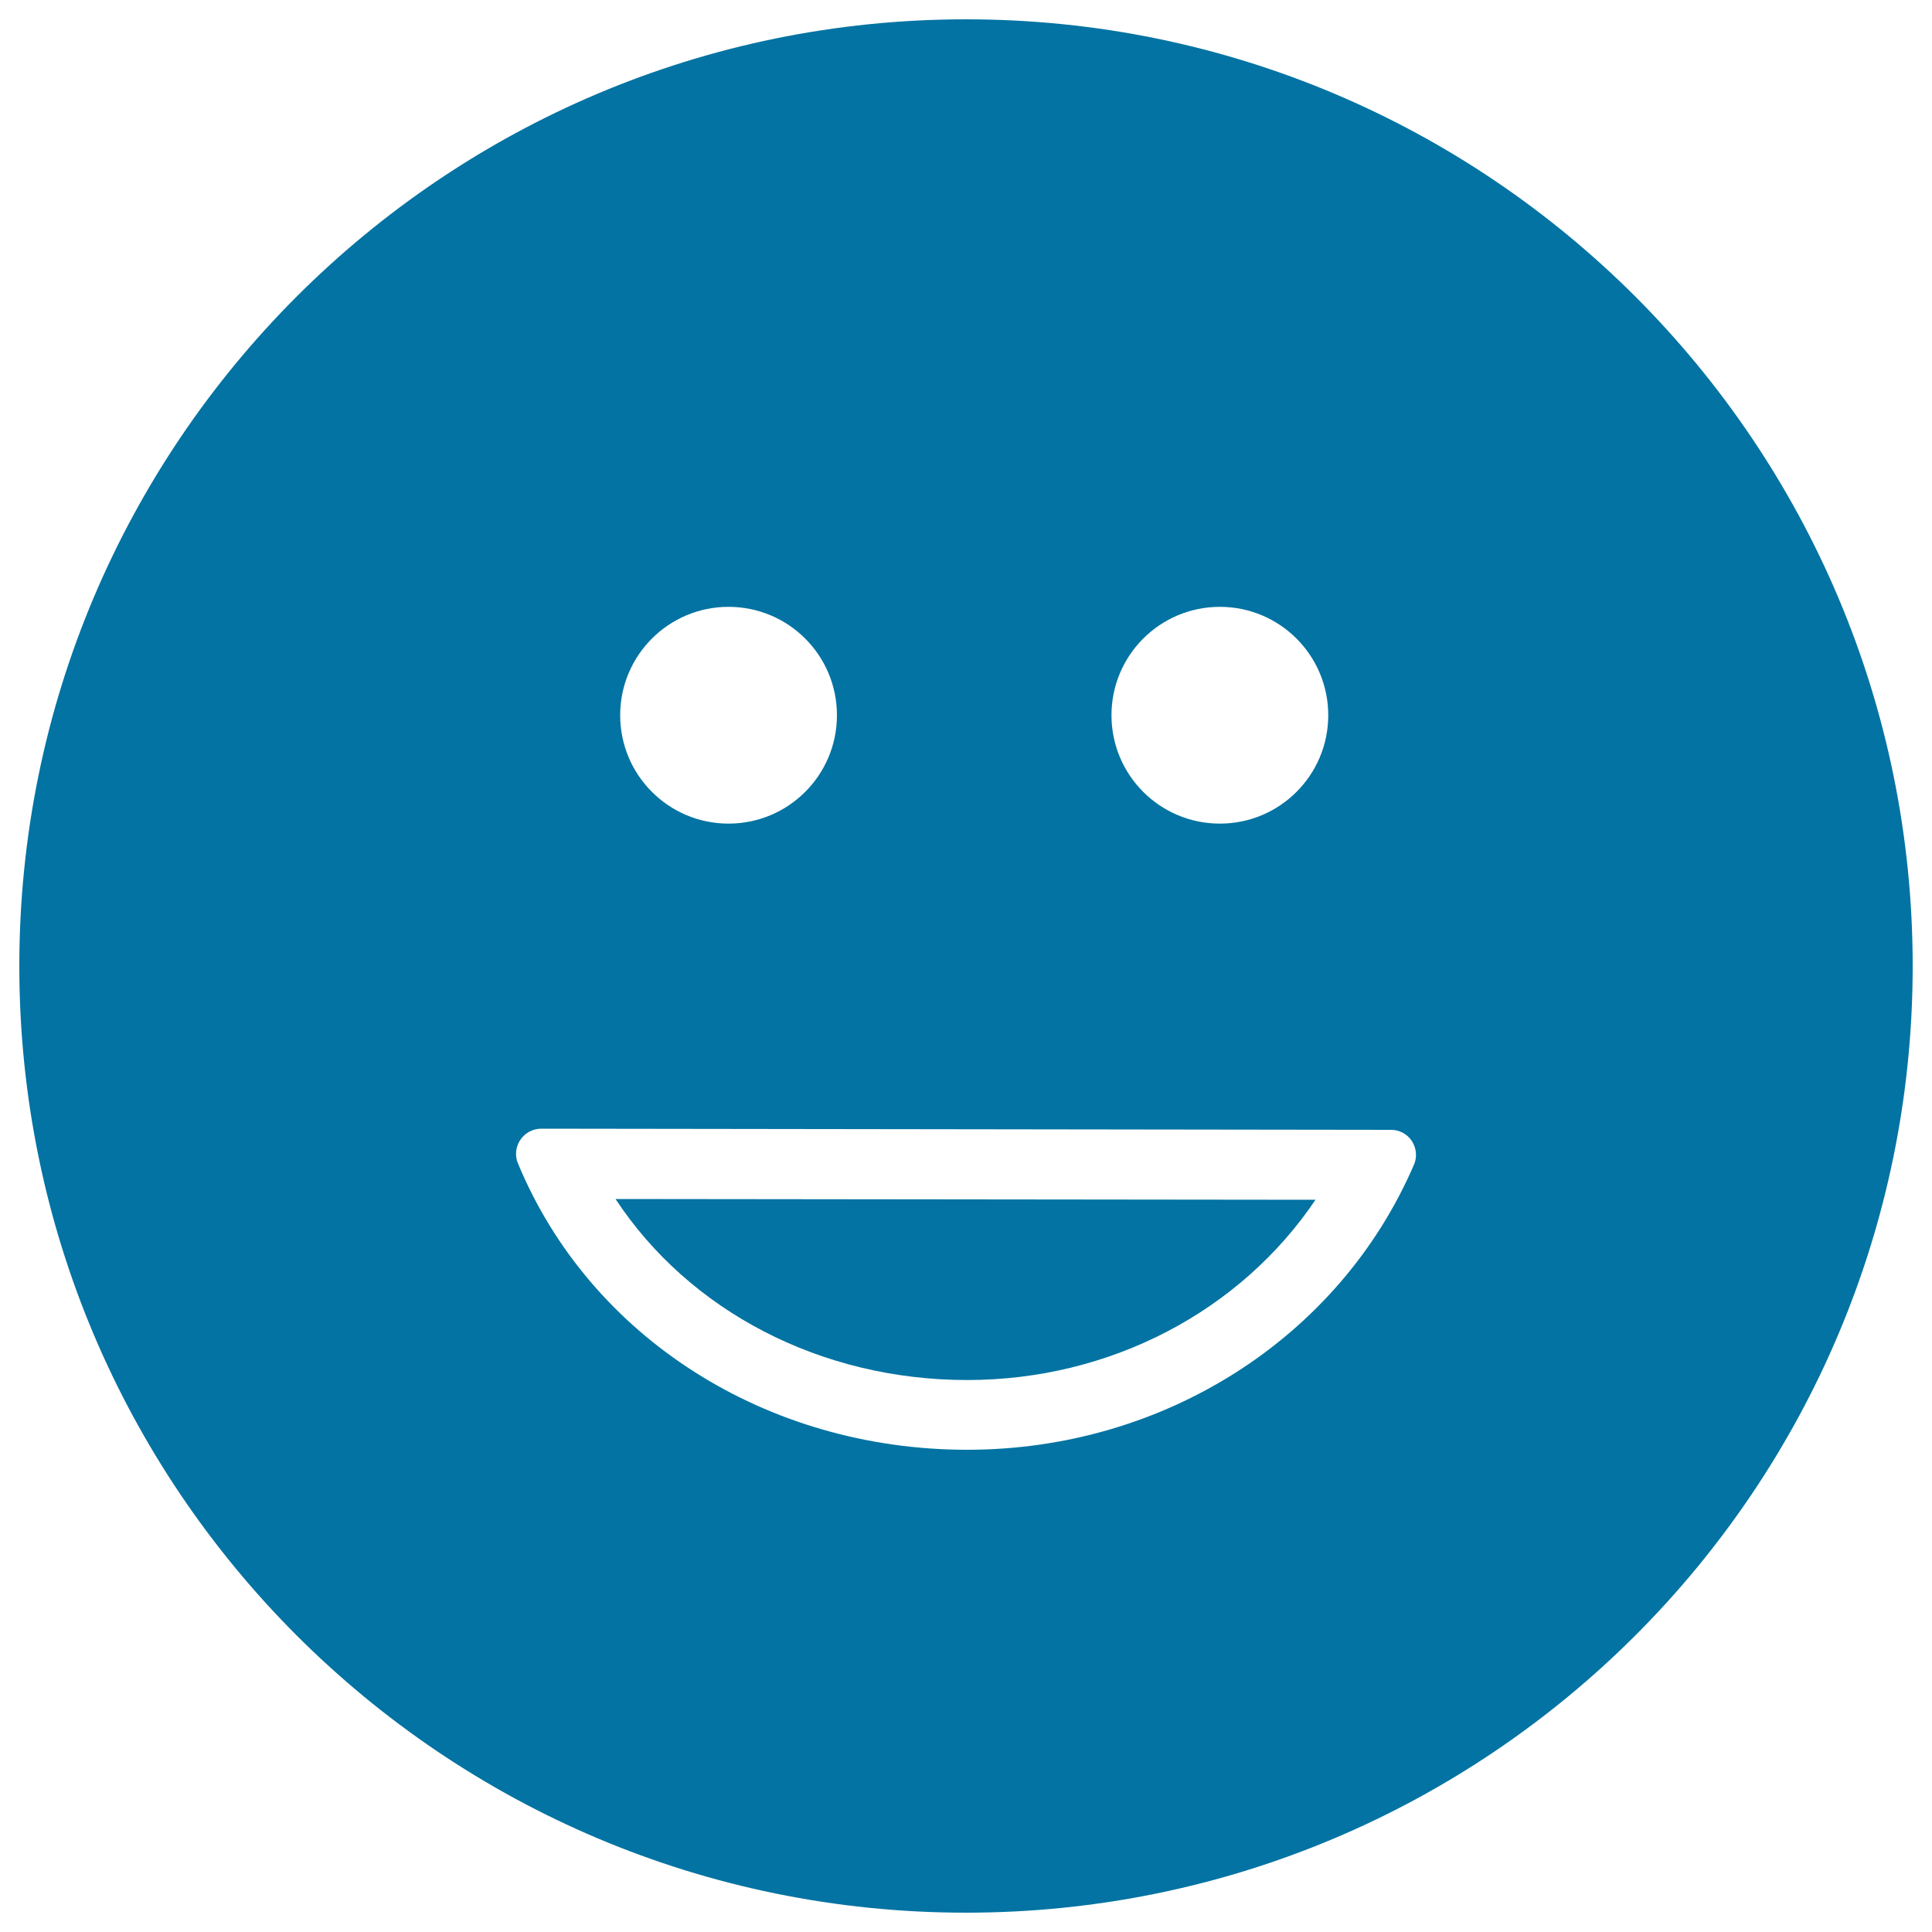
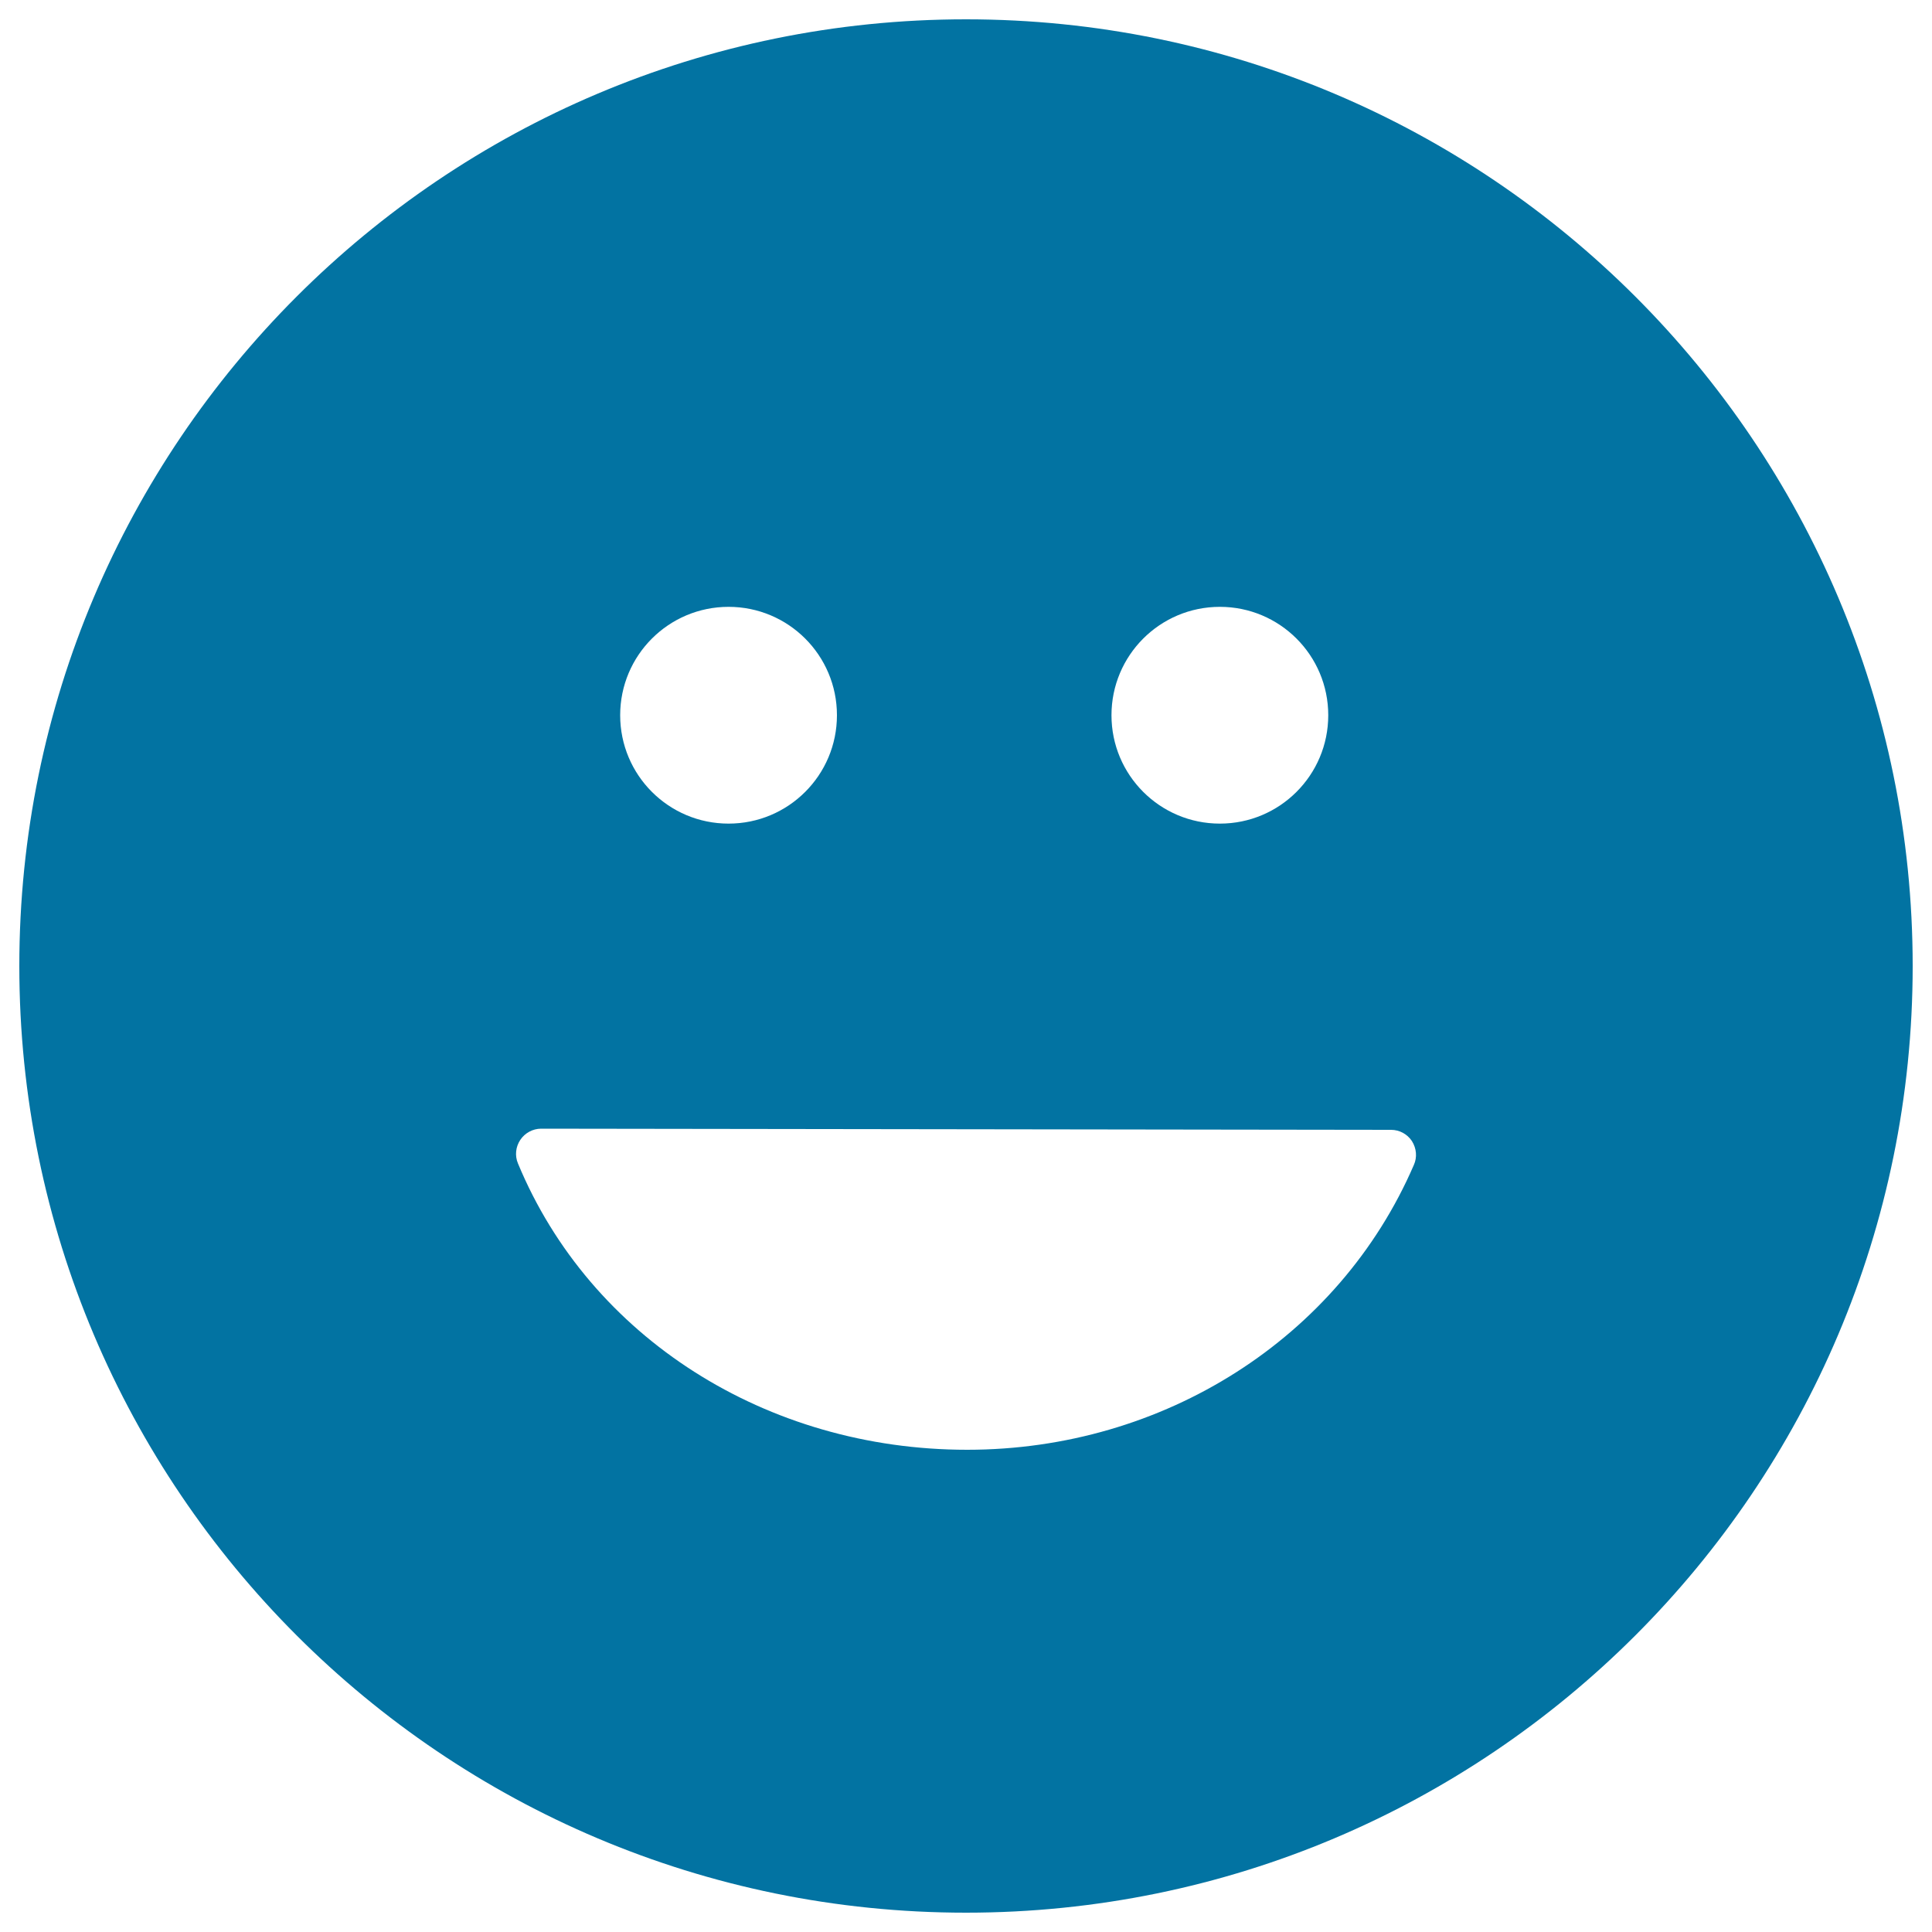
<svg xmlns="http://www.w3.org/2000/svg" viewBox="0 0 1000 1000" style="fill:#0273a2">
  <title>Emoticon Square Face With A Smile SVG icon</title>
  <g>
    <g>
      <path d="M500,10C229.4,10,10,229.4,10,500c0,270.6,219.4,490,490,490c270.6,0,490-219.4,490-490C990,229.4,770.6,10,500,10z M631.4,314.1c31,0,56.1,25.1,56.1,56.1c0,31-25.1,56.1-56.1,56.1c-31,0-56.1-25.1-56.1-56.1C575.3,339.2,600.4,314.1,631.4,314.1z M377.1,314.1c31,0,56.1,25.1,56.1,56.1c0,31-25.1,56.1-56.1,56.1c-31,0-56.1-25.1-56.1-56.1C321,339.2,346.1,314.1,377.1,314.1z M731.8,603c-38.7,89.6-129.5,147.4-231.2,147.4c-103.9,0-195.2-58.2-232.5-148.2c-1.7-4-1.2-8.6,1.2-12.2c2.4-3.6,6.5-5.8,10.8-5.8c0,0,0,0,0,0l439.9,0.6c4.4,0,8.4,2.2,10.8,5.8C733.2,594.4,733.6,599,731.8,603z" />
-       <path d="M500.6,714.3c74.2,0,141.5-35.7,180.3-93.3l-362.3-0.4C356.7,678.5,424.7,714.3,500.6,714.3z" />
    </g>
  </g>
</svg>